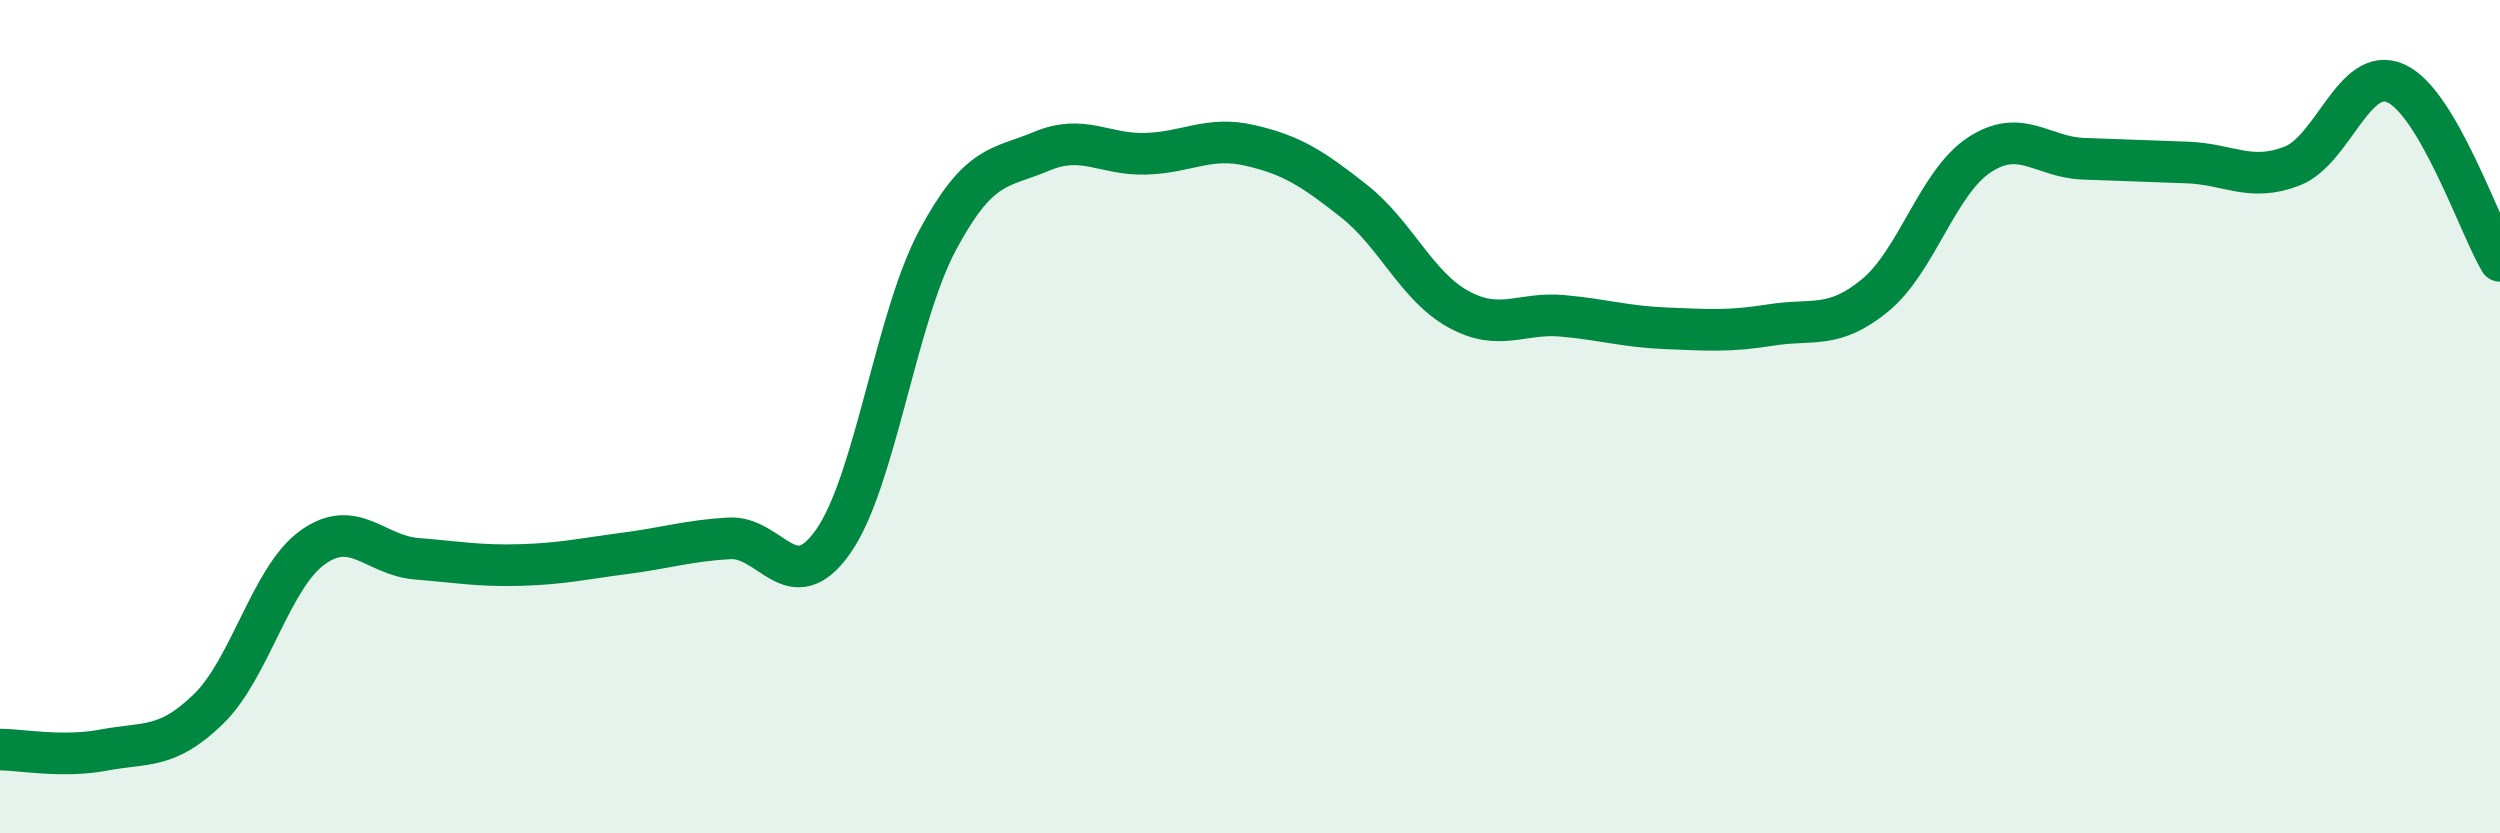
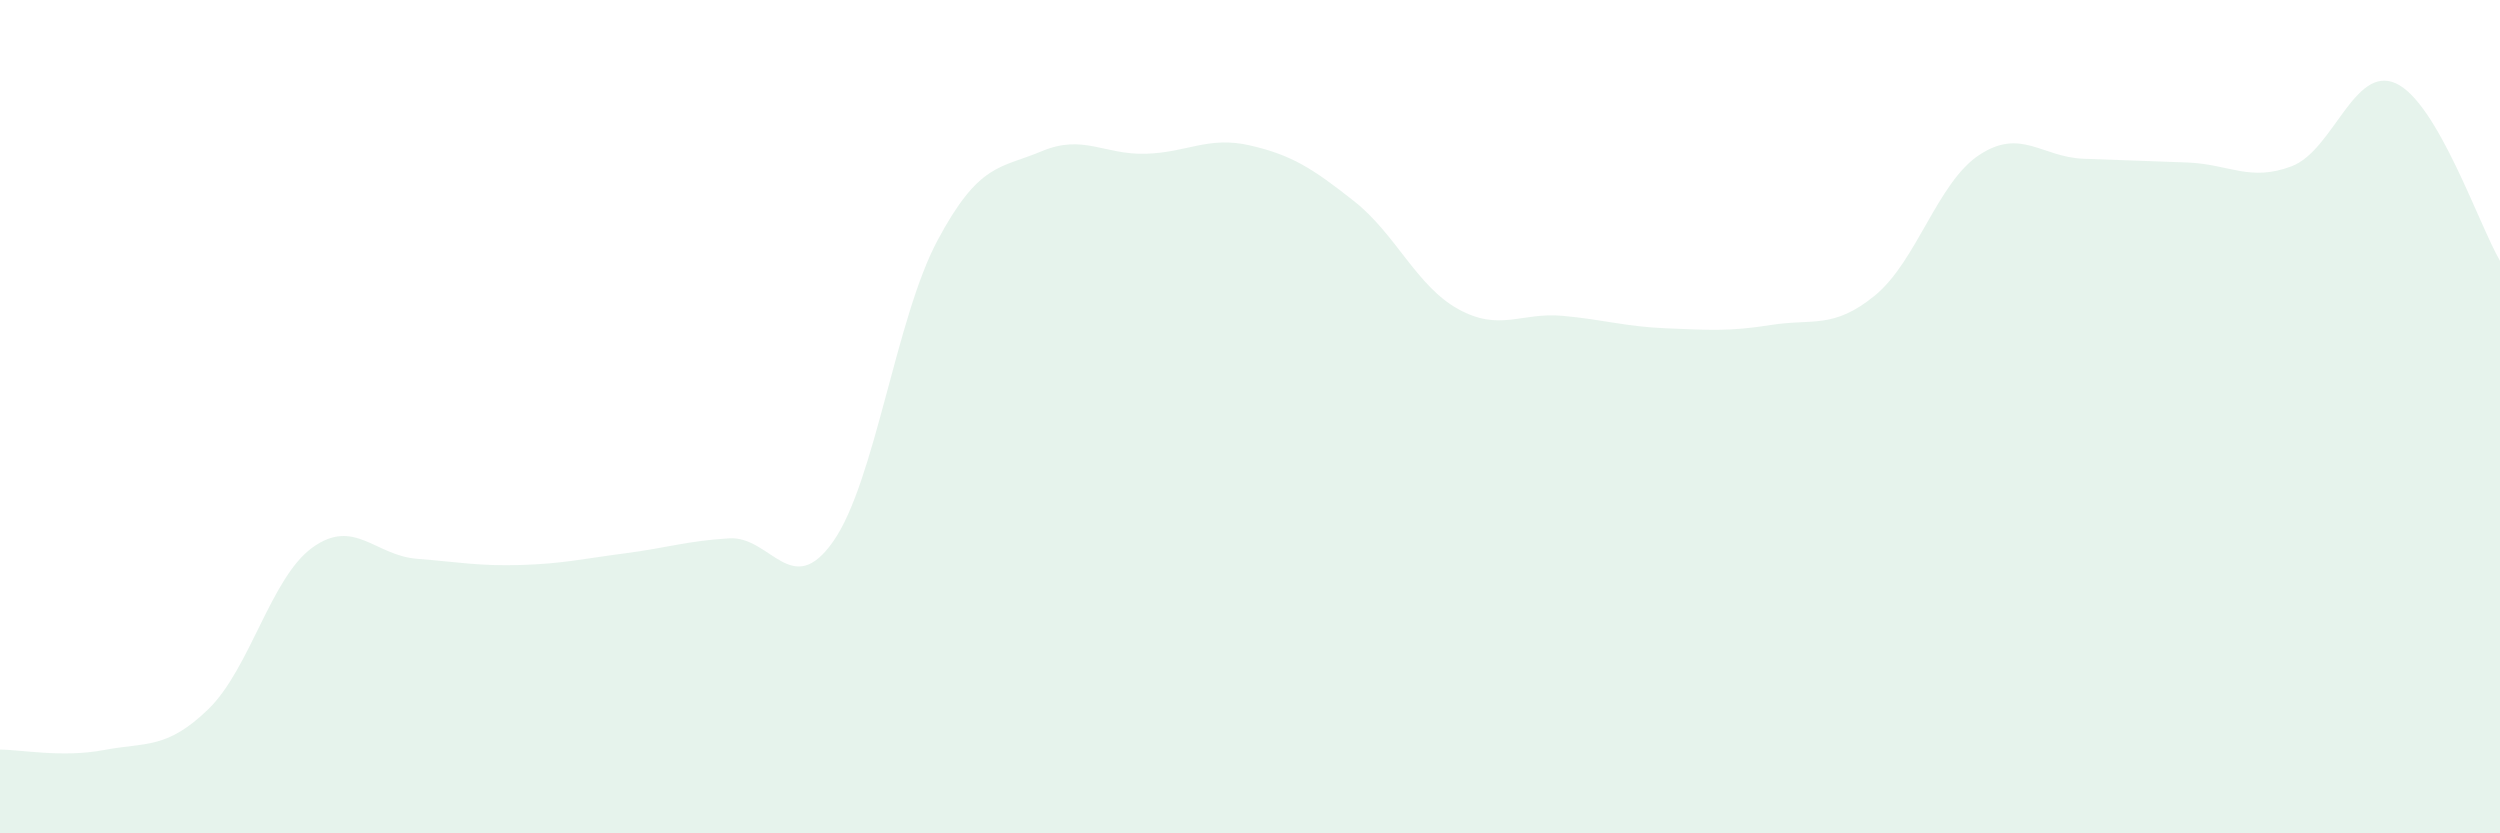
<svg xmlns="http://www.w3.org/2000/svg" width="60" height="20" viewBox="0 0 60 20">
  <path d="M 0,17.99 C 0.5,17.99 1.5,18.19 2.5,18 C 3.5,17.81 4,17.99 5,17.02 C 6,16.05 6.5,13.86 7.5,13.14 C 8.5,12.42 9,13.33 10,13.41 C 11,13.49 11.5,13.59 12.5,13.56 C 13.5,13.53 14,13.41 15,13.28 C 16,13.15 16.5,12.98 17.5,12.92 C 18.5,12.86 19,14.42 20,12.99 C 21,11.56 21.5,7.64 22.5,5.77 C 23.5,3.9 24,4.05 25,3.63 C 26,3.21 26.5,3.72 27.5,3.69 C 28.5,3.66 29,3.26 30,3.49 C 31,3.72 31.5,4.04 32.5,4.83 C 33.5,5.62 34,6.87 35,7.42 C 36,7.97 36.5,7.49 37.5,7.58 C 38.5,7.67 39,7.84 40,7.88 C 41,7.92 41.5,7.96 42.5,7.8 C 43.5,7.64 44,7.91 45,7.09 C 46,6.27 46.5,4.38 47.5,3.72 C 48.5,3.06 49,3.77 50,3.81 C 51,3.85 51.5,3.86 52.5,3.9 C 53.5,3.94 54,4.37 55,3.99 C 56,3.61 56.5,1.55 57.5,2 C 58.5,2.45 59.5,5.41 60,6.26L60 20L0 20Z" fill="#008740" opacity="0.1" stroke-linecap="round" stroke-linejoin="round" />
-   <path d="M 0,17.99 C 0.5,17.99 1.5,18.19 2.5,18 C 3.5,17.81 4,17.99 5,17.02 C 6,16.05 6.5,13.86 7.5,13.14 C 8.5,12.42 9,13.33 10,13.41 C 11,13.49 11.5,13.59 12.5,13.56 C 13.5,13.53 14,13.41 15,13.28 C 16,13.15 16.5,12.98 17.5,12.92 C 18.5,12.86 19,14.42 20,12.99 C 21,11.56 21.5,7.64 22.5,5.77 C 23.5,3.9 24,4.05 25,3.63 C 26,3.21 26.5,3.72 27.5,3.69 C 28.5,3.66 29,3.26 30,3.49 C 31,3.72 31.5,4.04 32.5,4.83 C 33.5,5.62 34,6.87 35,7.42 C 36,7.97 36.5,7.49 37.5,7.58 C 38.5,7.67 39,7.84 40,7.88 C 41,7.92 41.5,7.96 42.5,7.8 C 43.5,7.64 44,7.91 45,7.09 C 46,6.27 46.5,4.38 47.5,3.72 C 48.5,3.06 49,3.77 50,3.81 C 51,3.85 51.5,3.86 52.5,3.9 C 53.5,3.94 54,4.37 55,3.99 C 56,3.61 56.5,1.55 57.5,2 C 58.5,2.45 59.5,5.41 60,6.26" stroke="#008740" stroke-width="1" fill="none" stroke-linecap="round" stroke-linejoin="round" />
</svg>